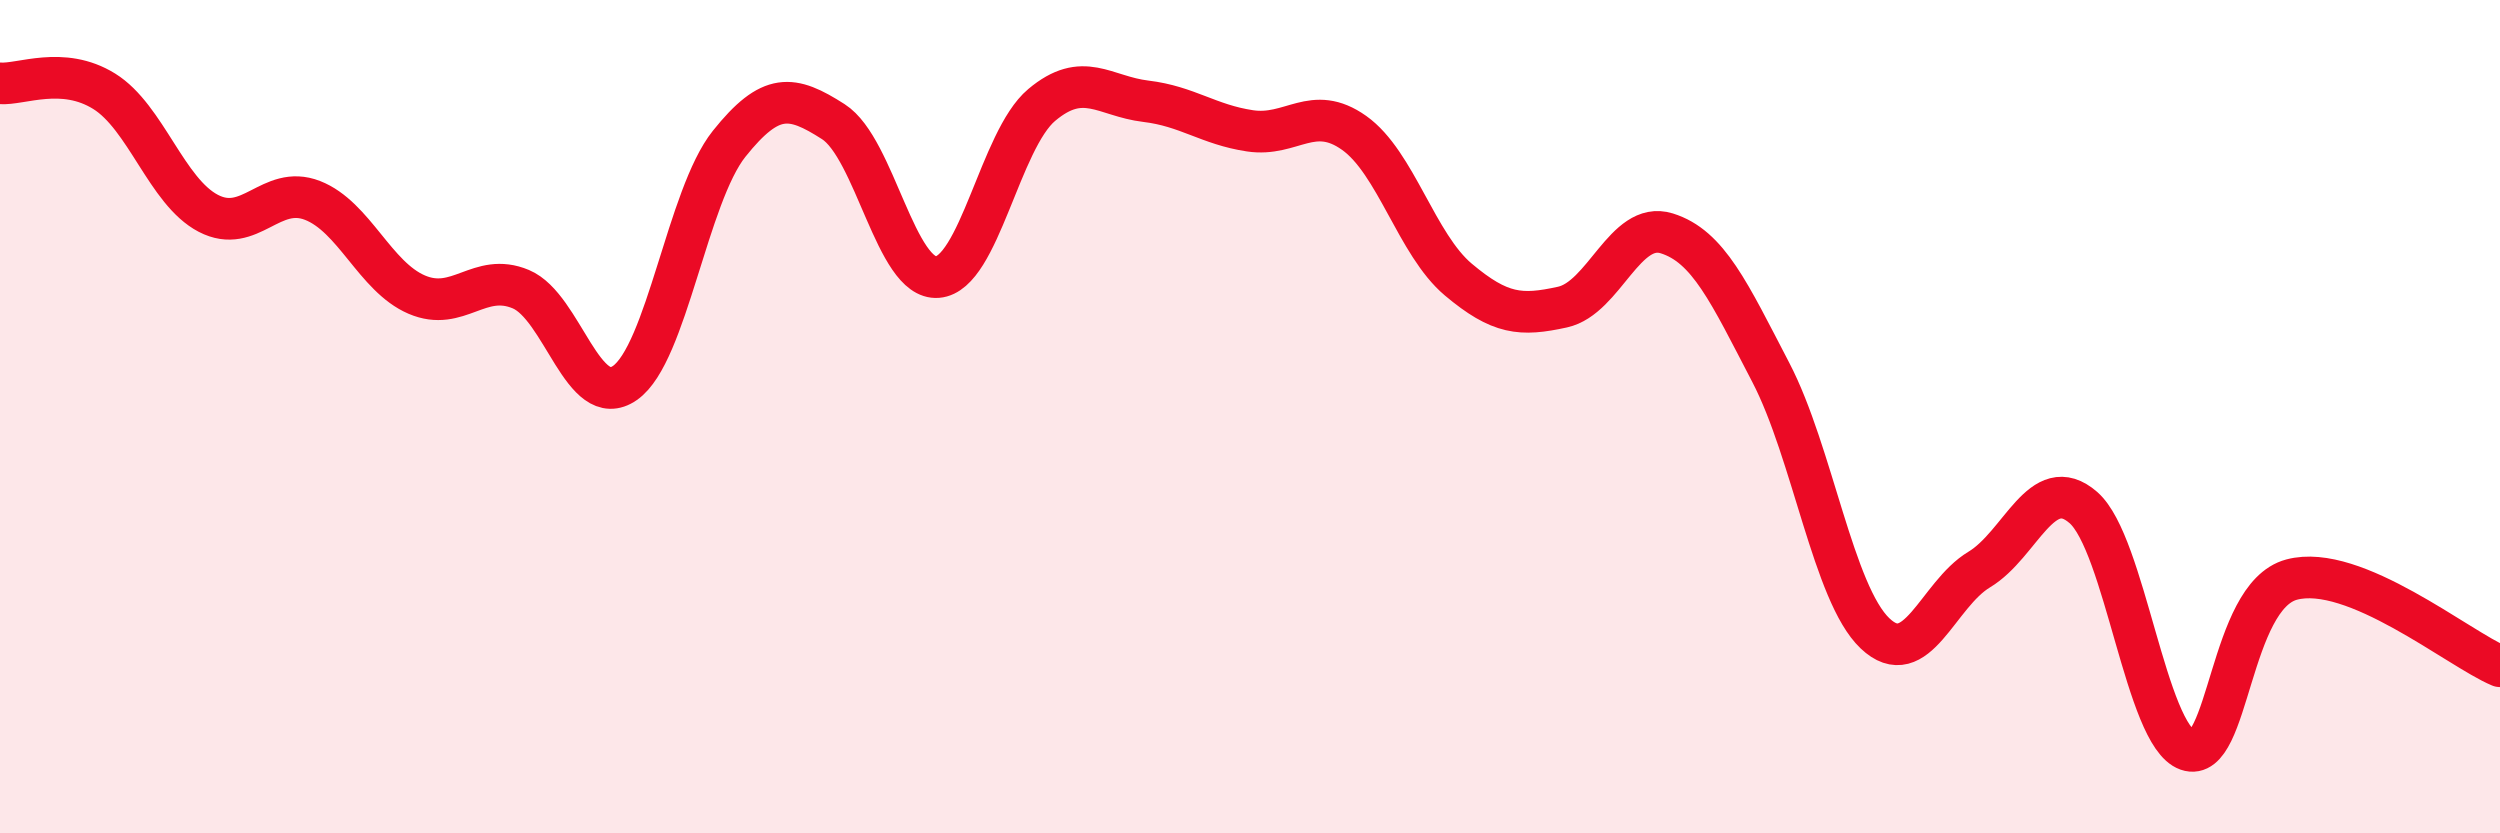
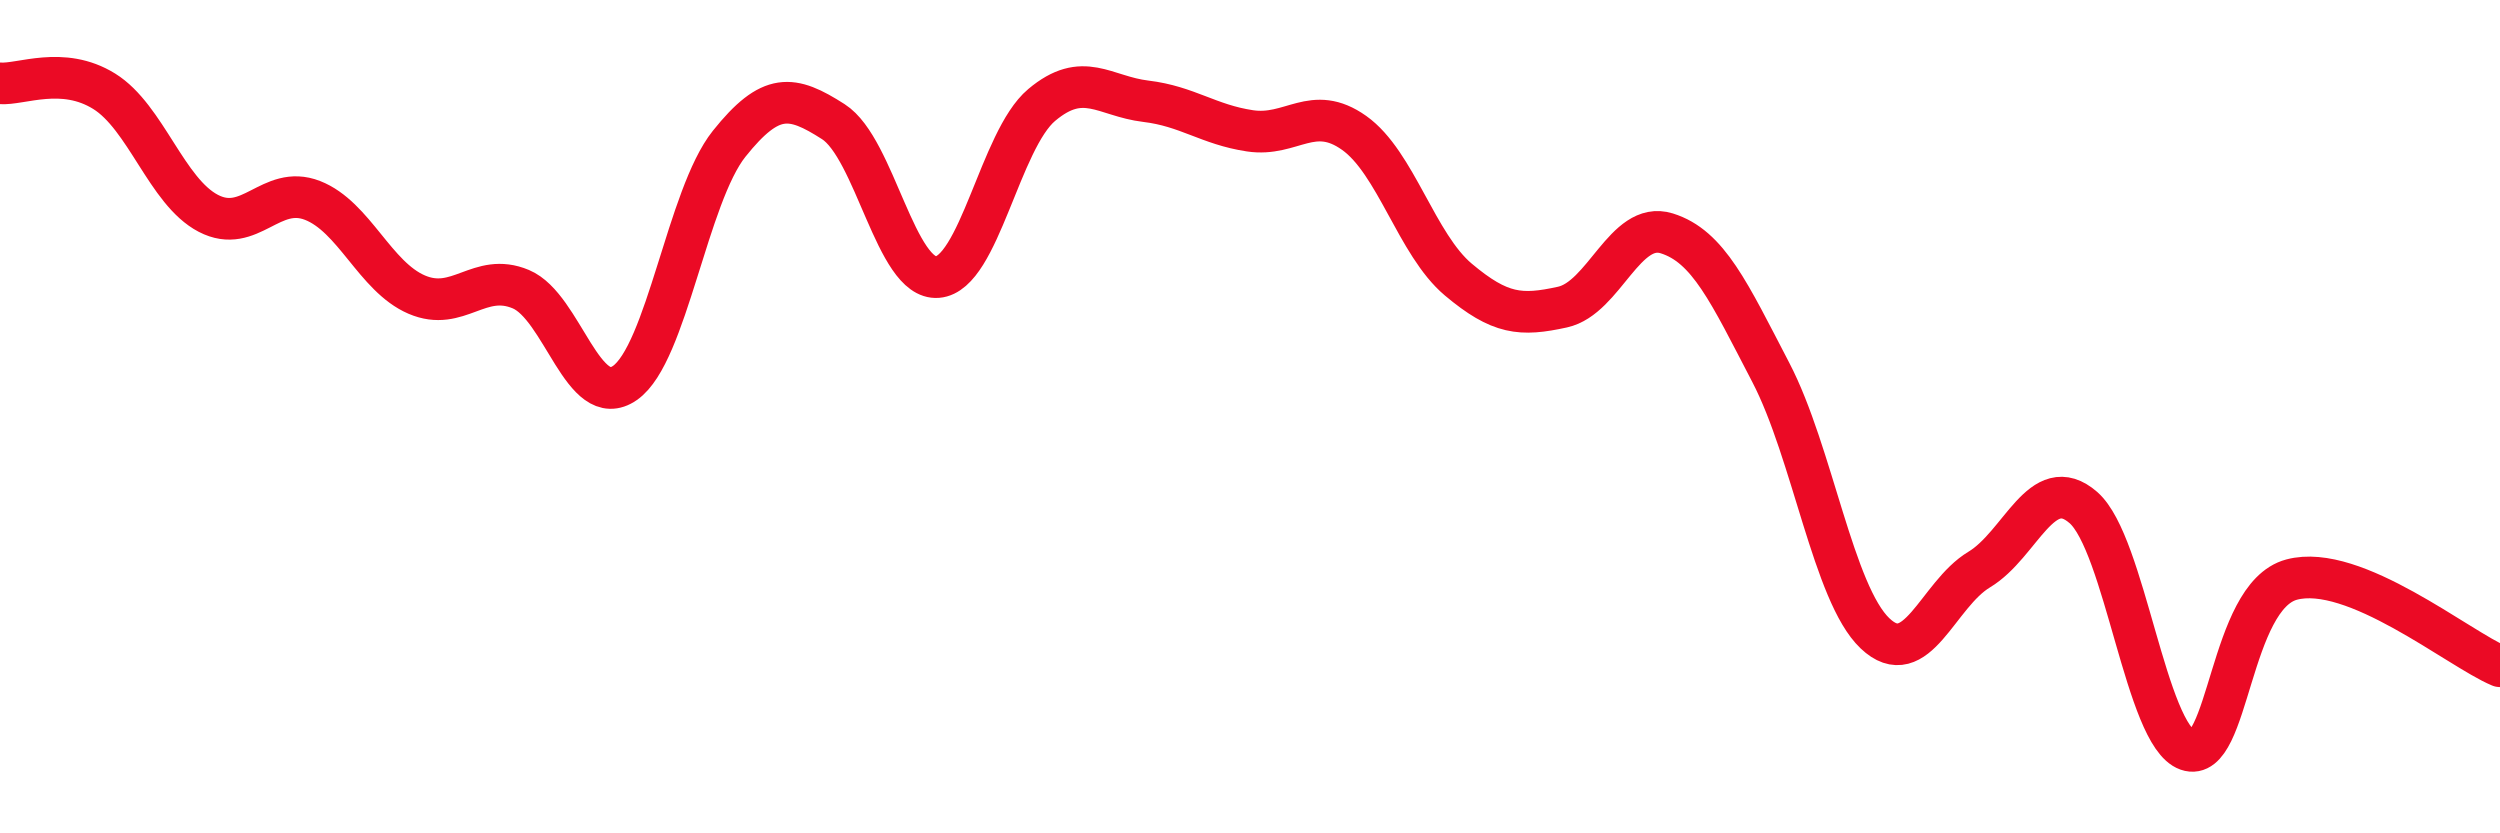
<svg xmlns="http://www.w3.org/2000/svg" width="60" height="20" viewBox="0 0 60 20">
-   <path d="M 0,2 C 0.5,2.04 1.5,1.57 2.5,2.19 C 3.5,2.81 4,4.6 5,5.12 C 6,5.64 6.5,4.42 7.5,4.81 C 8.5,5.2 9,6.64 10,7.07 C 11,7.5 11.5,6.52 12.5,6.94 C 13.5,7.36 14,9.89 15,9.19 C 16,8.49 16.5,4.7 17.5,3.45 C 18.5,2.2 19,2.28 20,2.92 C 21,3.56 21.5,6.73 22.5,6.65 C 23.5,6.57 24,3.36 25,2.52 C 26,1.68 26.5,2.31 27.5,2.43 C 28.5,2.55 29,2.99 30,3.14 C 31,3.29 31.5,2.48 32.5,3.19 C 33.5,3.9 34,5.87 35,6.71 C 36,7.55 36.5,7.59 37.5,7.37 C 38.5,7.15 39,5.29 40,5.6 C 41,5.91 41.5,7.02 42.5,8.94 C 43.5,10.86 44,14.25 45,15.2 C 46,16.15 46.5,14.27 47.5,13.67 C 48.5,13.07 49,11.31 50,12.18 C 51,13.05 51.5,17.65 52.5,18 C 53.5,18.35 53.5,14.31 55,13.91 C 56.5,13.51 59,15.57 60,15.99L60 20L0 20Z" fill="#EB0A25" opacity="0.1" stroke-linecap="round" stroke-linejoin="round" />
  <path d="M 0,2 C 0.5,2.04 1.5,1.57 2.5,2.19 C 3.5,2.81 4,4.6 5,5.12 C 6,5.64 6.5,4.42 7.5,4.81 C 8.5,5.2 9,6.64 10,7.07 C 11,7.5 11.5,6.52 12.5,6.94 C 13.5,7.36 14,9.89 15,9.19 C 16,8.49 16.5,4.7 17.5,3.45 C 18.5,2.2 19,2.28 20,2.92 C 21,3.56 21.5,6.73 22.5,6.65 C 23.5,6.57 24,3.36 25,2.52 C 26,1.68 26.5,2.31 27.5,2.43 C 28.5,2.55 29,2.99 30,3.14 C 31,3.29 31.5,2.48 32.5,3.19 C 33.5,3.9 34,5.87 35,6.71 C 36,7.55 36.5,7.59 37.5,7.37 C 38.5,7.15 39,5.29 40,5.6 C 41,5.91 41.5,7.02 42.5,8.94 C 43.5,10.86 44,14.25 45,15.2 C 46,16.15 46.5,14.27 47.5,13.67 C 48.5,13.07 49,11.31 50,12.18 C 51,13.05 51.5,17.65 52.5,18 C 53.5,18.35 53.5,14.31 55,13.91 C 56.5,13.51 59,15.57 60,15.99" stroke="#EB0A25" stroke-width="1" fill="none" stroke-linecap="round" stroke-linejoin="round" />
</svg>